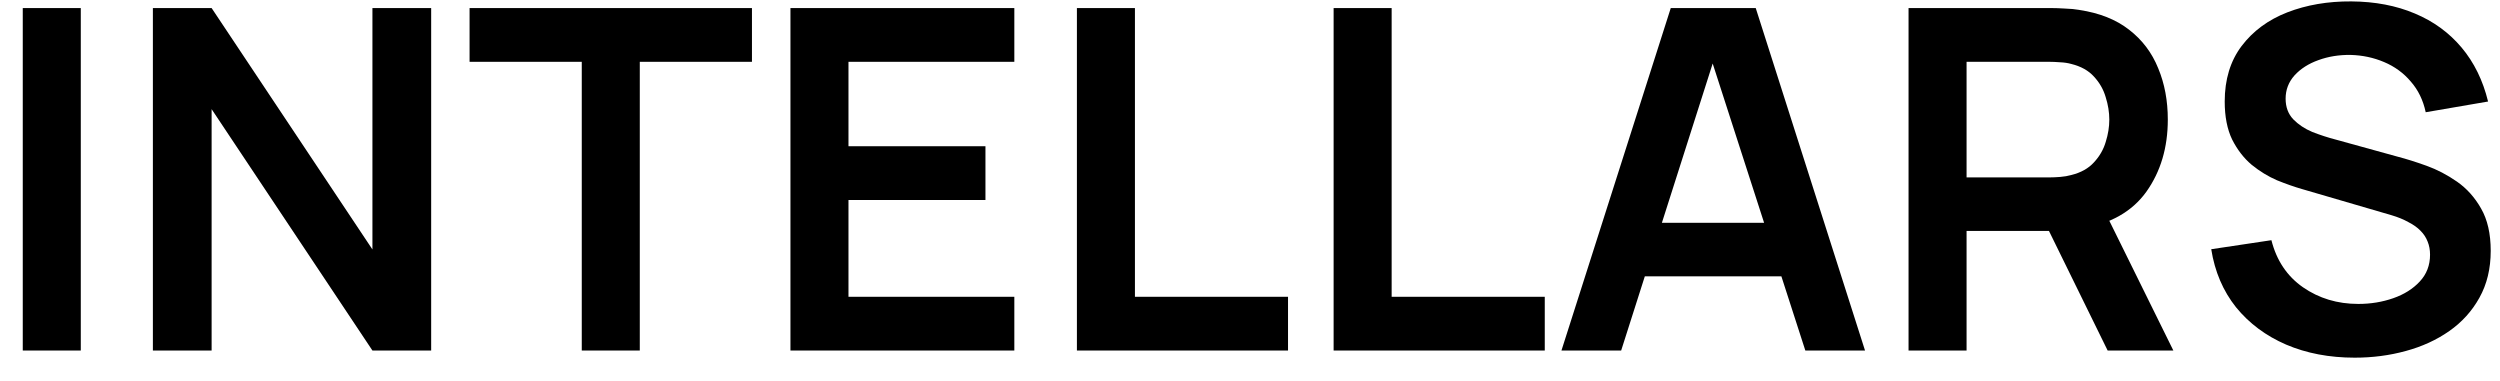
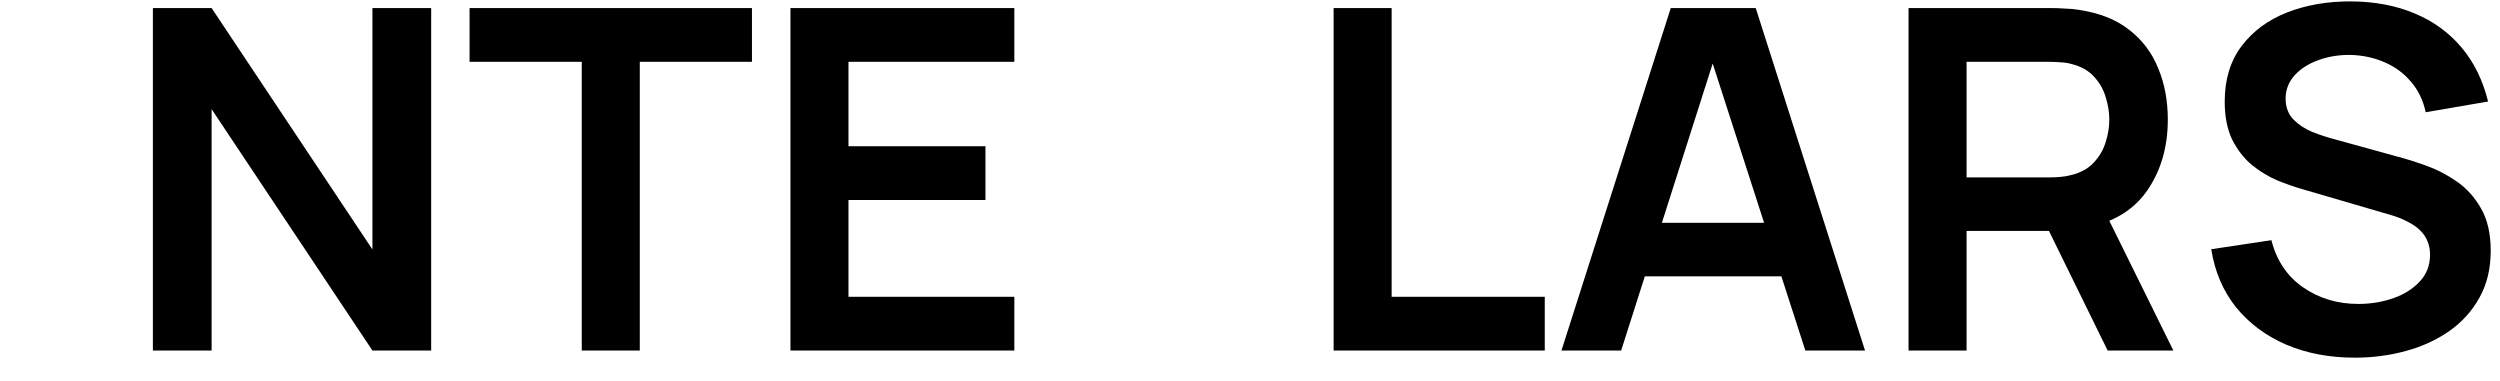
<svg xmlns="http://www.w3.org/2000/svg" width="105" height="16" viewBox="0 0 105 16" fill="none">
  <g id="intellars">
-     <path d="M0.956 14.722V0.339H3.393V14.722H0.956Z" fill="black" />
    <path d="M6.421 14.722V0.339H8.888L15.642 10.477V0.339H18.109V14.722H15.642L8.888 4.584V14.722H6.421Z" fill="black" />
    <path d="M24.434 14.722V2.596H19.722V0.339H31.582V2.596H26.871V14.722H24.434Z" fill="black" />
    <path d="M33.199 14.722V0.339H42.602V2.596H35.636V6.142H41.389V8.4H35.636V12.465H42.602V14.722H33.199Z" fill="black" />
-     <path d="M45.23 14.722V0.339H47.667V12.465H54.097V14.722H45.23Z" fill="black" />
    <path d="M56.012 14.722V0.339H58.449V12.465H64.88V14.722H56.012Z" fill="black" />
    <path d="M65.581 14.722L70.172 0.339H73.741L78.331 14.722H75.824L71.658 1.817H72.204L68.089 14.722H65.581ZM68.139 11.606V9.358H75.783V11.606H68.139Z" fill="black" />
    <path d="M80.159 14.722V0.339H86.175C86.317 0.339 86.499 0.345 86.721 0.359C86.944 0.365 87.149 0.385 87.338 0.419C88.18 0.545 88.875 0.822 89.421 1.248C89.973 1.674 90.381 2.213 90.644 2.866C90.914 3.512 91.048 4.231 91.048 5.023C91.048 6.195 90.749 7.204 90.149 8.05C89.549 8.889 88.629 9.408 87.388 9.608L86.347 9.698H82.596V14.722H80.159ZM88.521 14.722L85.649 8.869L88.126 8.33L91.281 14.722H88.521ZM82.596 7.451H86.074C86.209 7.451 86.36 7.444 86.529 7.431C86.697 7.417 86.853 7.391 86.994 7.351C87.398 7.251 87.715 7.074 87.944 6.821C88.18 6.568 88.346 6.282 88.44 5.962C88.541 5.643 88.591 5.33 88.591 5.023C88.591 4.717 88.541 4.404 88.44 4.084C88.346 3.758 88.18 3.469 87.944 3.215C87.715 2.962 87.398 2.786 86.994 2.686C86.853 2.646 86.697 2.623 86.529 2.616C86.36 2.603 86.209 2.596 86.074 2.596H82.596V7.451Z" fill="black" />
    <path d="M98.898 15.022C97.833 15.022 96.872 14.839 96.016 14.473C95.167 14.106 94.466 13.584 93.913 12.905C93.367 12.219 93.02 11.406 92.872 10.467L95.399 10.088C95.615 10.94 96.056 11.599 96.724 12.065C97.398 12.532 98.173 12.765 99.049 12.765C99.568 12.765 100.057 12.685 100.515 12.525C100.974 12.365 101.344 12.132 101.628 11.826C101.917 11.519 102.062 11.143 102.062 10.697C102.062 10.497 102.029 10.314 101.961 10.148C101.894 9.974 101.793 9.821 101.658 9.688C101.53 9.555 101.361 9.435 101.152 9.329C100.95 9.215 100.714 9.119 100.445 9.039L96.683 7.94C96.36 7.847 96.009 7.724 95.632 7.571C95.261 7.411 94.907 7.194 94.57 6.921C94.24 6.642 93.967 6.289 93.751 5.862C93.542 5.43 93.438 4.897 93.438 4.264C93.438 3.339 93.674 2.563 94.145 1.937C94.624 1.304 95.264 0.832 96.067 0.519C96.875 0.206 97.772 0.052 98.756 0.059C99.754 0.066 100.643 0.236 101.425 0.568C102.207 0.895 102.861 1.371 103.387 1.997C103.913 2.623 104.283 3.379 104.499 4.264L101.88 4.714C101.772 4.208 101.563 3.778 101.253 3.425C100.95 3.066 100.576 2.793 100.131 2.606C99.693 2.42 99.225 2.32 98.726 2.307C98.24 2.3 97.789 2.373 97.371 2.526C96.96 2.673 96.626 2.886 96.37 3.166C96.121 3.445 95.996 3.772 95.996 4.144C95.996 4.497 96.104 4.787 96.319 5.013C96.535 5.233 96.801 5.41 97.118 5.543C97.442 5.669 97.769 5.776 98.099 5.862L100.707 6.582C101.065 6.675 101.466 6.801 101.911 6.961C102.356 7.121 102.784 7.344 103.195 7.63C103.606 7.917 103.943 8.293 104.206 8.759C104.475 9.225 104.61 9.818 104.61 10.537C104.61 11.283 104.452 11.939 104.135 12.505C103.825 13.064 103.404 13.53 102.871 13.903C102.339 14.276 101.729 14.556 101.041 14.742C100.36 14.929 99.646 15.022 98.898 15.022Z" fill="black" />
  </g>
</svg>